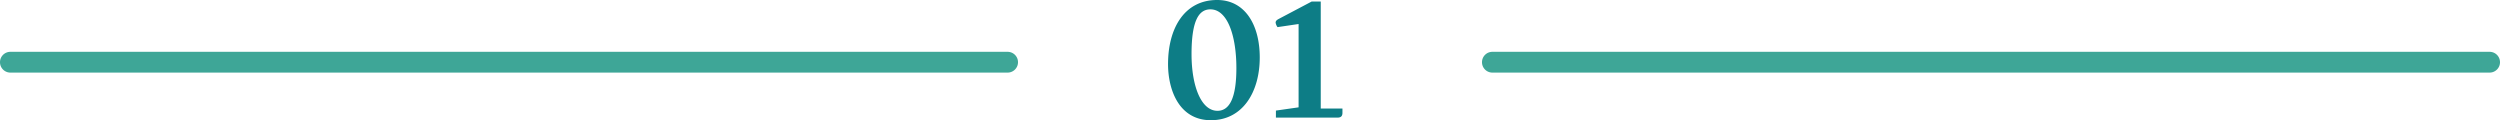
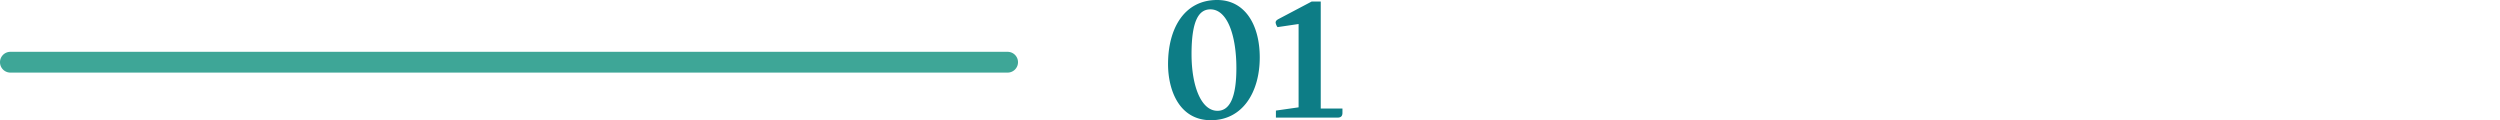
<svg xmlns="http://www.w3.org/2000/svg" width="361" height="17.359" viewBox="0 0 361 17.359">
  <g id="Group_591" data-name="Group 591" transform="translate(617.5 -1922.017)">
    <path id="Path_10857" data-name="Path 10857" d="M7.35.375c4.591,0,7.058-4.066,7.058-9.058,0-4.733-2.142-8.3-6.15-8.3-4.759,0-7.092,4.117-7.092,9.25C1.167-3.95,2.783.375,7.35.375ZM8.3-.983c-2.359,0-3.742-3.583-3.742-8.183,0-4.867,1.058-6.467,2.725-6.467,2.467,0,3.75,3.825,3.75,8.475,0,4.175-.925,6.175-2.733,6.175Zm8.442-.033V0h8.9c.542,0,.708-.275.708-.7v-.608H23.216v-15.45H21.9l-4.783,2.525c-.35.191-.417.35-.417.525a1.472,1.472,0,0,0,.275.642l3.042-.45V-1.483Z" transform="translate(-450 1939)" fill="#0d7d86" />
    <path id="Line_16" data-name="Line 16" d="M144,1.5H0A1.5,1.5,0,0,1-1.5,0,1.5,1.5,0,0,1,0-1.5H144A1.5,1.5,0,0,1,145.5,0,1.5,1.5,0,0,1,144,1.5Z" transform="translate(-616 1931)" fill="#3ea697" />
-     <path id="Line_17" data-name="Line 17" d="M144,1.5H0A1.5,1.5,0,0,1-1.5,0,1.5,1.5,0,0,1,0-1.5H144A1.5,1.5,0,0,1,145.5,0,1.5,1.5,0,0,1,144,1.5Z" transform="translate(-402 1931)" fill="#3ea697" />
  </g>
</svg>